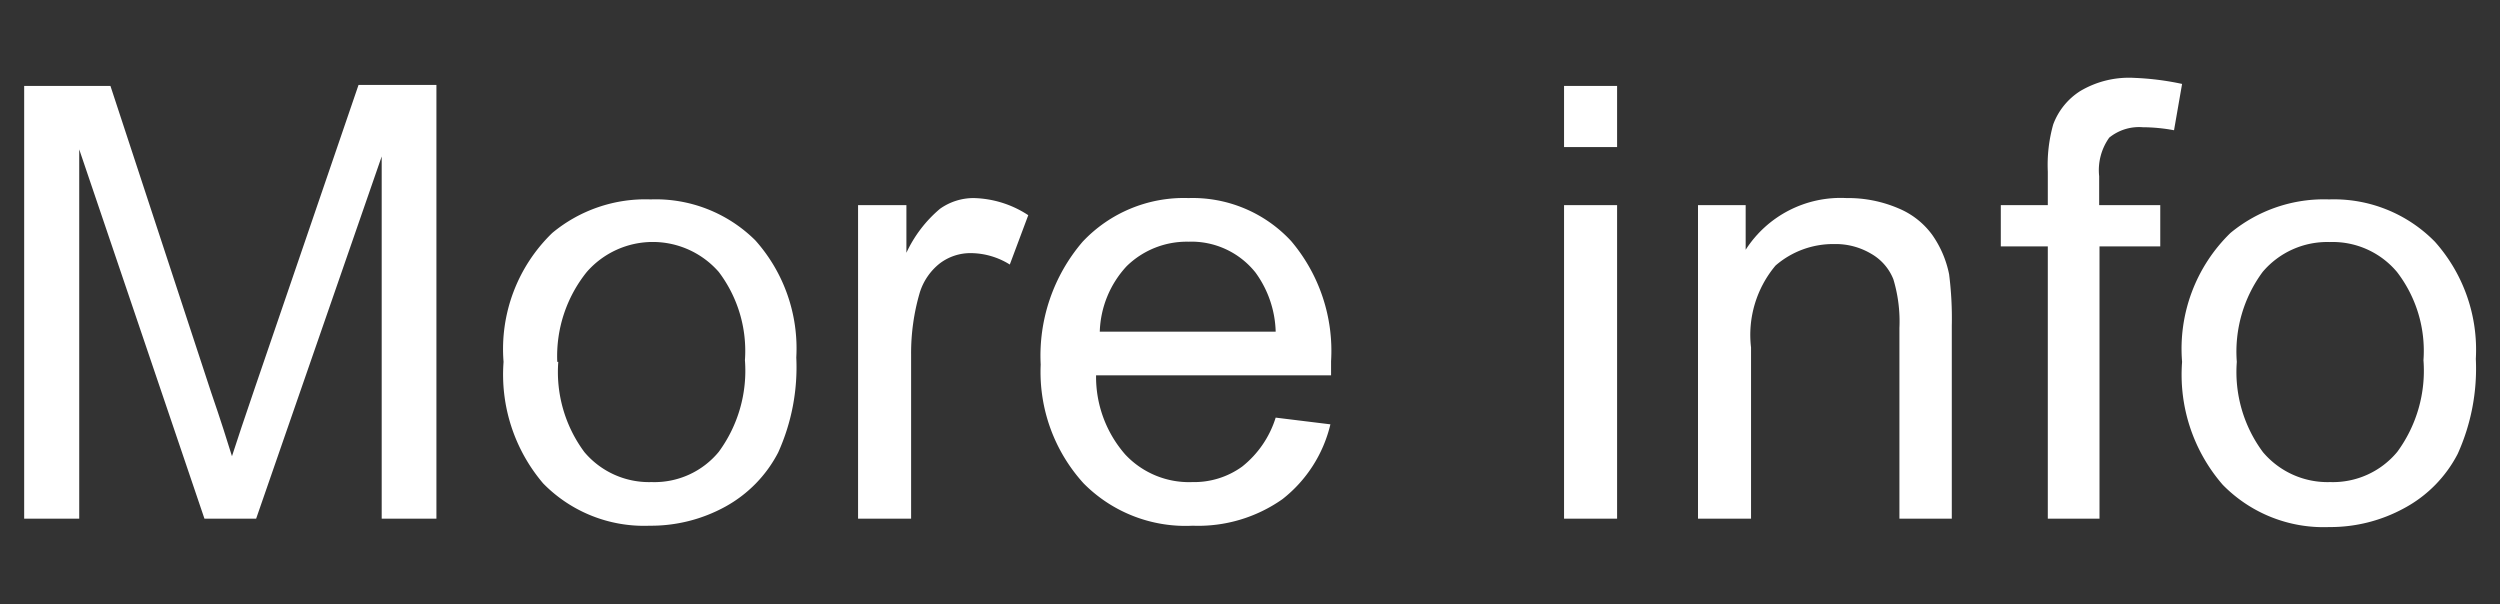
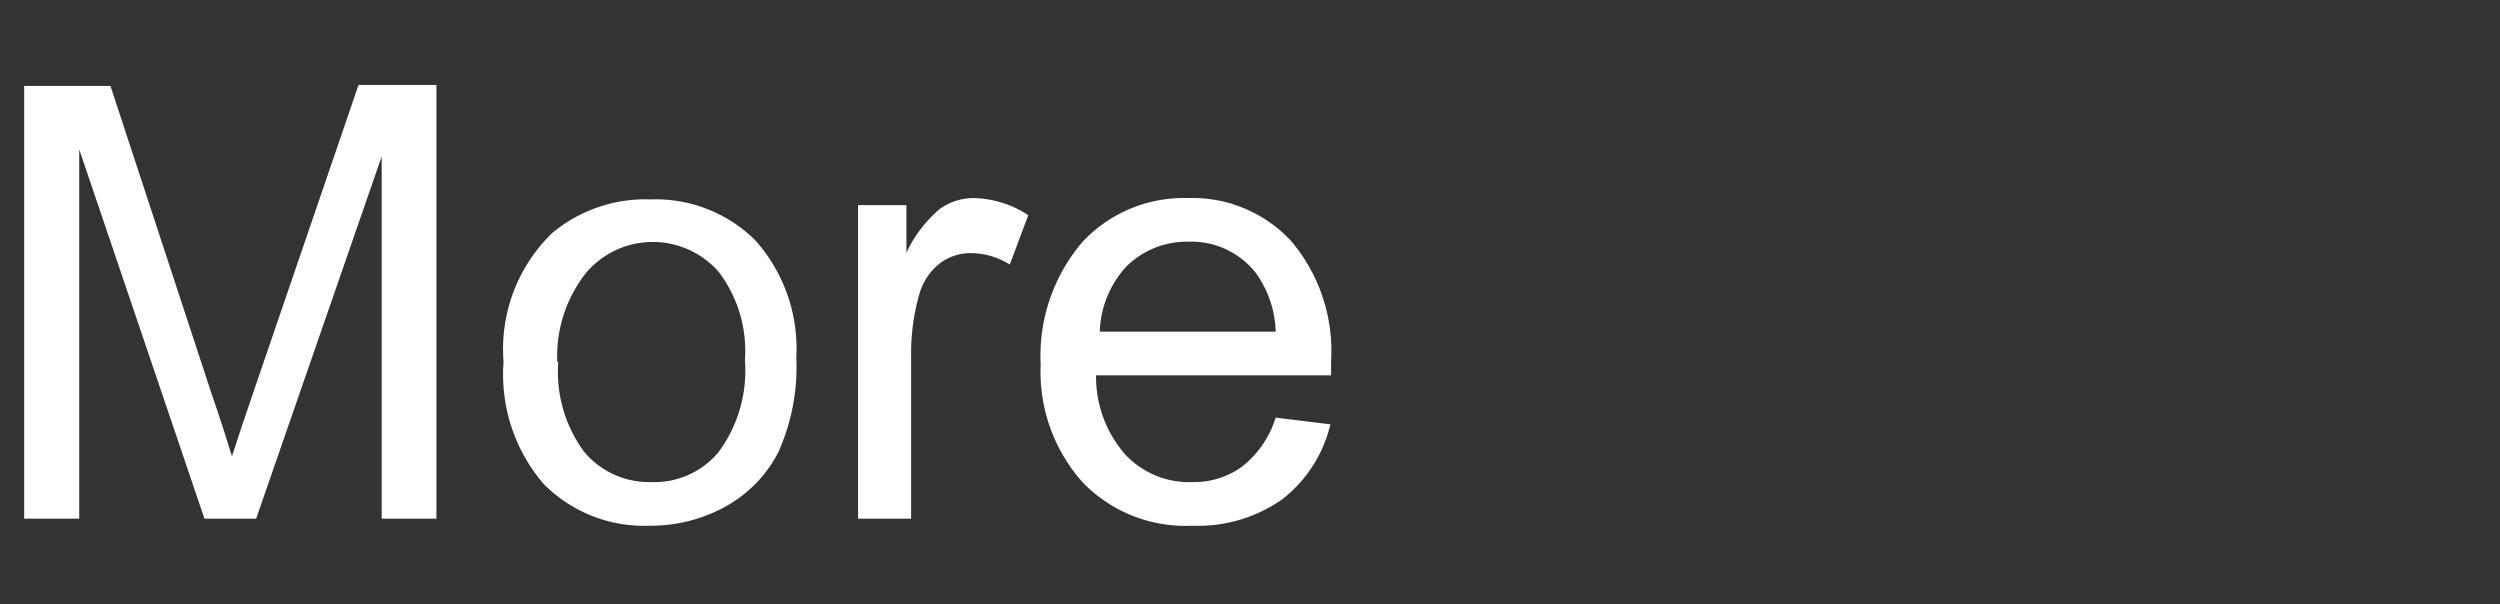
<svg xmlns="http://www.w3.org/2000/svg" viewBox="0 0 74.47 18">
  <rect x="0" y="0" width="74.47" height="18" fill="#333333" stroke="none" />
  <defs>
    <style>.cls-1{opacity:0;}.cls-2{fill:#fff;}</style>
  </defs>
  <g id="Layer_2" data-name="Layer 2">
    <g id="Layer_4" data-name="Layer 4">
      <rect class="cls-1" width="74.47" height="18" />
    </g>
    <g id="Layer_3" data-name="Layer 3">
      <path class="cls-2" d="M.72,15.45V2.56H3.29l3,9.13c.29.84.49,1.48.62,1.9.15-.47.38-1.15.69-2.06l3.08-9H13V15.45H11.37V4.66L7.63,15.45H6.09l-3.73-11v11Z" />
      <path class="cls-2" d="M15,10.78a4.81,4.81,0,0,1,1.45-3.84,4.34,4.34,0,0,1,2.93-1A4.21,4.21,0,0,1,22.5,7.16a4.83,4.83,0,0,1,1.22,3.49,6.17,6.17,0,0,1-.54,2.83,3.87,3.87,0,0,1-1.57,1.61,4.6,4.6,0,0,1-2.26.57,4.2,4.2,0,0,1-3.17-1.26A5,5,0,0,1,15,10.78Zm1.63,0a4,4,0,0,0,.78,2.69,2.52,2.52,0,0,0,2,.89,2.48,2.48,0,0,0,2-.9,4.08,4.08,0,0,0,.78-2.73,3.9,3.9,0,0,0-.78-2.63,2.61,2.61,0,0,0-3.93,0A4,4,0,0,0,16.6,10.78Z" />
      <path class="cls-2" d="M25.56,15.45V6.11H27V7.53a3.81,3.81,0,0,1,1-1.31,1.73,1.73,0,0,1,1-.32,3.08,3.08,0,0,1,1.63.51l-.55,1.47a2.22,2.22,0,0,0-1.16-.34,1.51,1.51,0,0,0-.93.31,1.78,1.78,0,0,0-.59.86,6.41,6.41,0,0,0-.26,1.85v4.89Z" />
      <path class="cls-2" d="M38,12.44l1.63.2a4,4,0,0,1-1.43,2.23,4.36,4.36,0,0,1-2.67.79,4.27,4.27,0,0,1-3.25-1.26A4.93,4.93,0,0,1,31,10.86,5.21,5.21,0,0,1,32.25,7.2,4.14,4.14,0,0,1,35.4,5.9a4,4,0,0,1,3.06,1.28,5.06,5.06,0,0,1,1.19,3.58c0,.1,0,.24,0,.42h-7a3.51,3.51,0,0,0,.87,2.36,2.6,2.6,0,0,0,2,.82A2.44,2.44,0,0,0,37,13.9,3,3,0,0,0,38,12.44Zm-5.2-2.56H38a3.13,3.13,0,0,0-.6-1.76,2.44,2.44,0,0,0-2-.92,2.56,2.56,0,0,0-1.84.73A3,3,0,0,0,32.76,9.88Z" />
-       <path class="cls-2" d="M46.59,4.38V2.56h1.58V4.38Zm0,11.07V6.11h1.58v9.34Z" />
-       <path class="cls-2" d="M50.58,15.45V6.11H52V7.44A3.36,3.36,0,0,1,55,5.9a3.81,3.81,0,0,1,1.56.31,2.36,2.36,0,0,1,1,.79,3.1,3.1,0,0,1,.5,1.17,10.42,10.42,0,0,1,.08,1.54v5.74H56.58V9.77a4.37,4.37,0,0,0-.18-1.45,1.52,1.52,0,0,0-.66-.76,2.07,2.07,0,0,0-1.1-.29,2.62,2.62,0,0,0-1.75.64,3.21,3.21,0,0,0-.73,2.44v5.1Z" />
-       <path class="cls-2" d="M61,15.45V7.34h-1.4V6.11H61v-1a4.45,4.45,0,0,1,.16-1.4,2,2,0,0,1,.81-1,2.84,2.84,0,0,1,1.61-.39A8.23,8.23,0,0,1,65,2.5l-.24,1.38a5.21,5.21,0,0,0-.93-.09,1.41,1.41,0,0,0-1,.31,1.67,1.67,0,0,0-.3,1.15v.86h1.82V7.34H62.54v8.11Z" />
-       <path class="cls-2" d="M65,10.78a4.81,4.81,0,0,1,1.44-3.84,4.37,4.37,0,0,1,2.94-1,4.21,4.21,0,0,1,3.15,1.26,4.83,4.83,0,0,1,1.22,3.49,6.17,6.17,0,0,1-.54,2.83,3.83,3.83,0,0,1-1.58,1.61,4.59,4.59,0,0,1-2.25.57,4.2,4.2,0,0,1-3.17-1.26A5,5,0,0,1,65,10.78Zm1.63,0a4,4,0,0,0,.78,2.69,2.52,2.52,0,0,0,2,.89,2.49,2.49,0,0,0,2-.9,4.08,4.08,0,0,0,.78-2.73,3.85,3.85,0,0,0-.79-2.63,2.5,2.5,0,0,0-2-.89,2.52,2.52,0,0,0-2,.89A4,4,0,0,0,66.63,10.78Z" />
    </g>
  </g>
</svg>